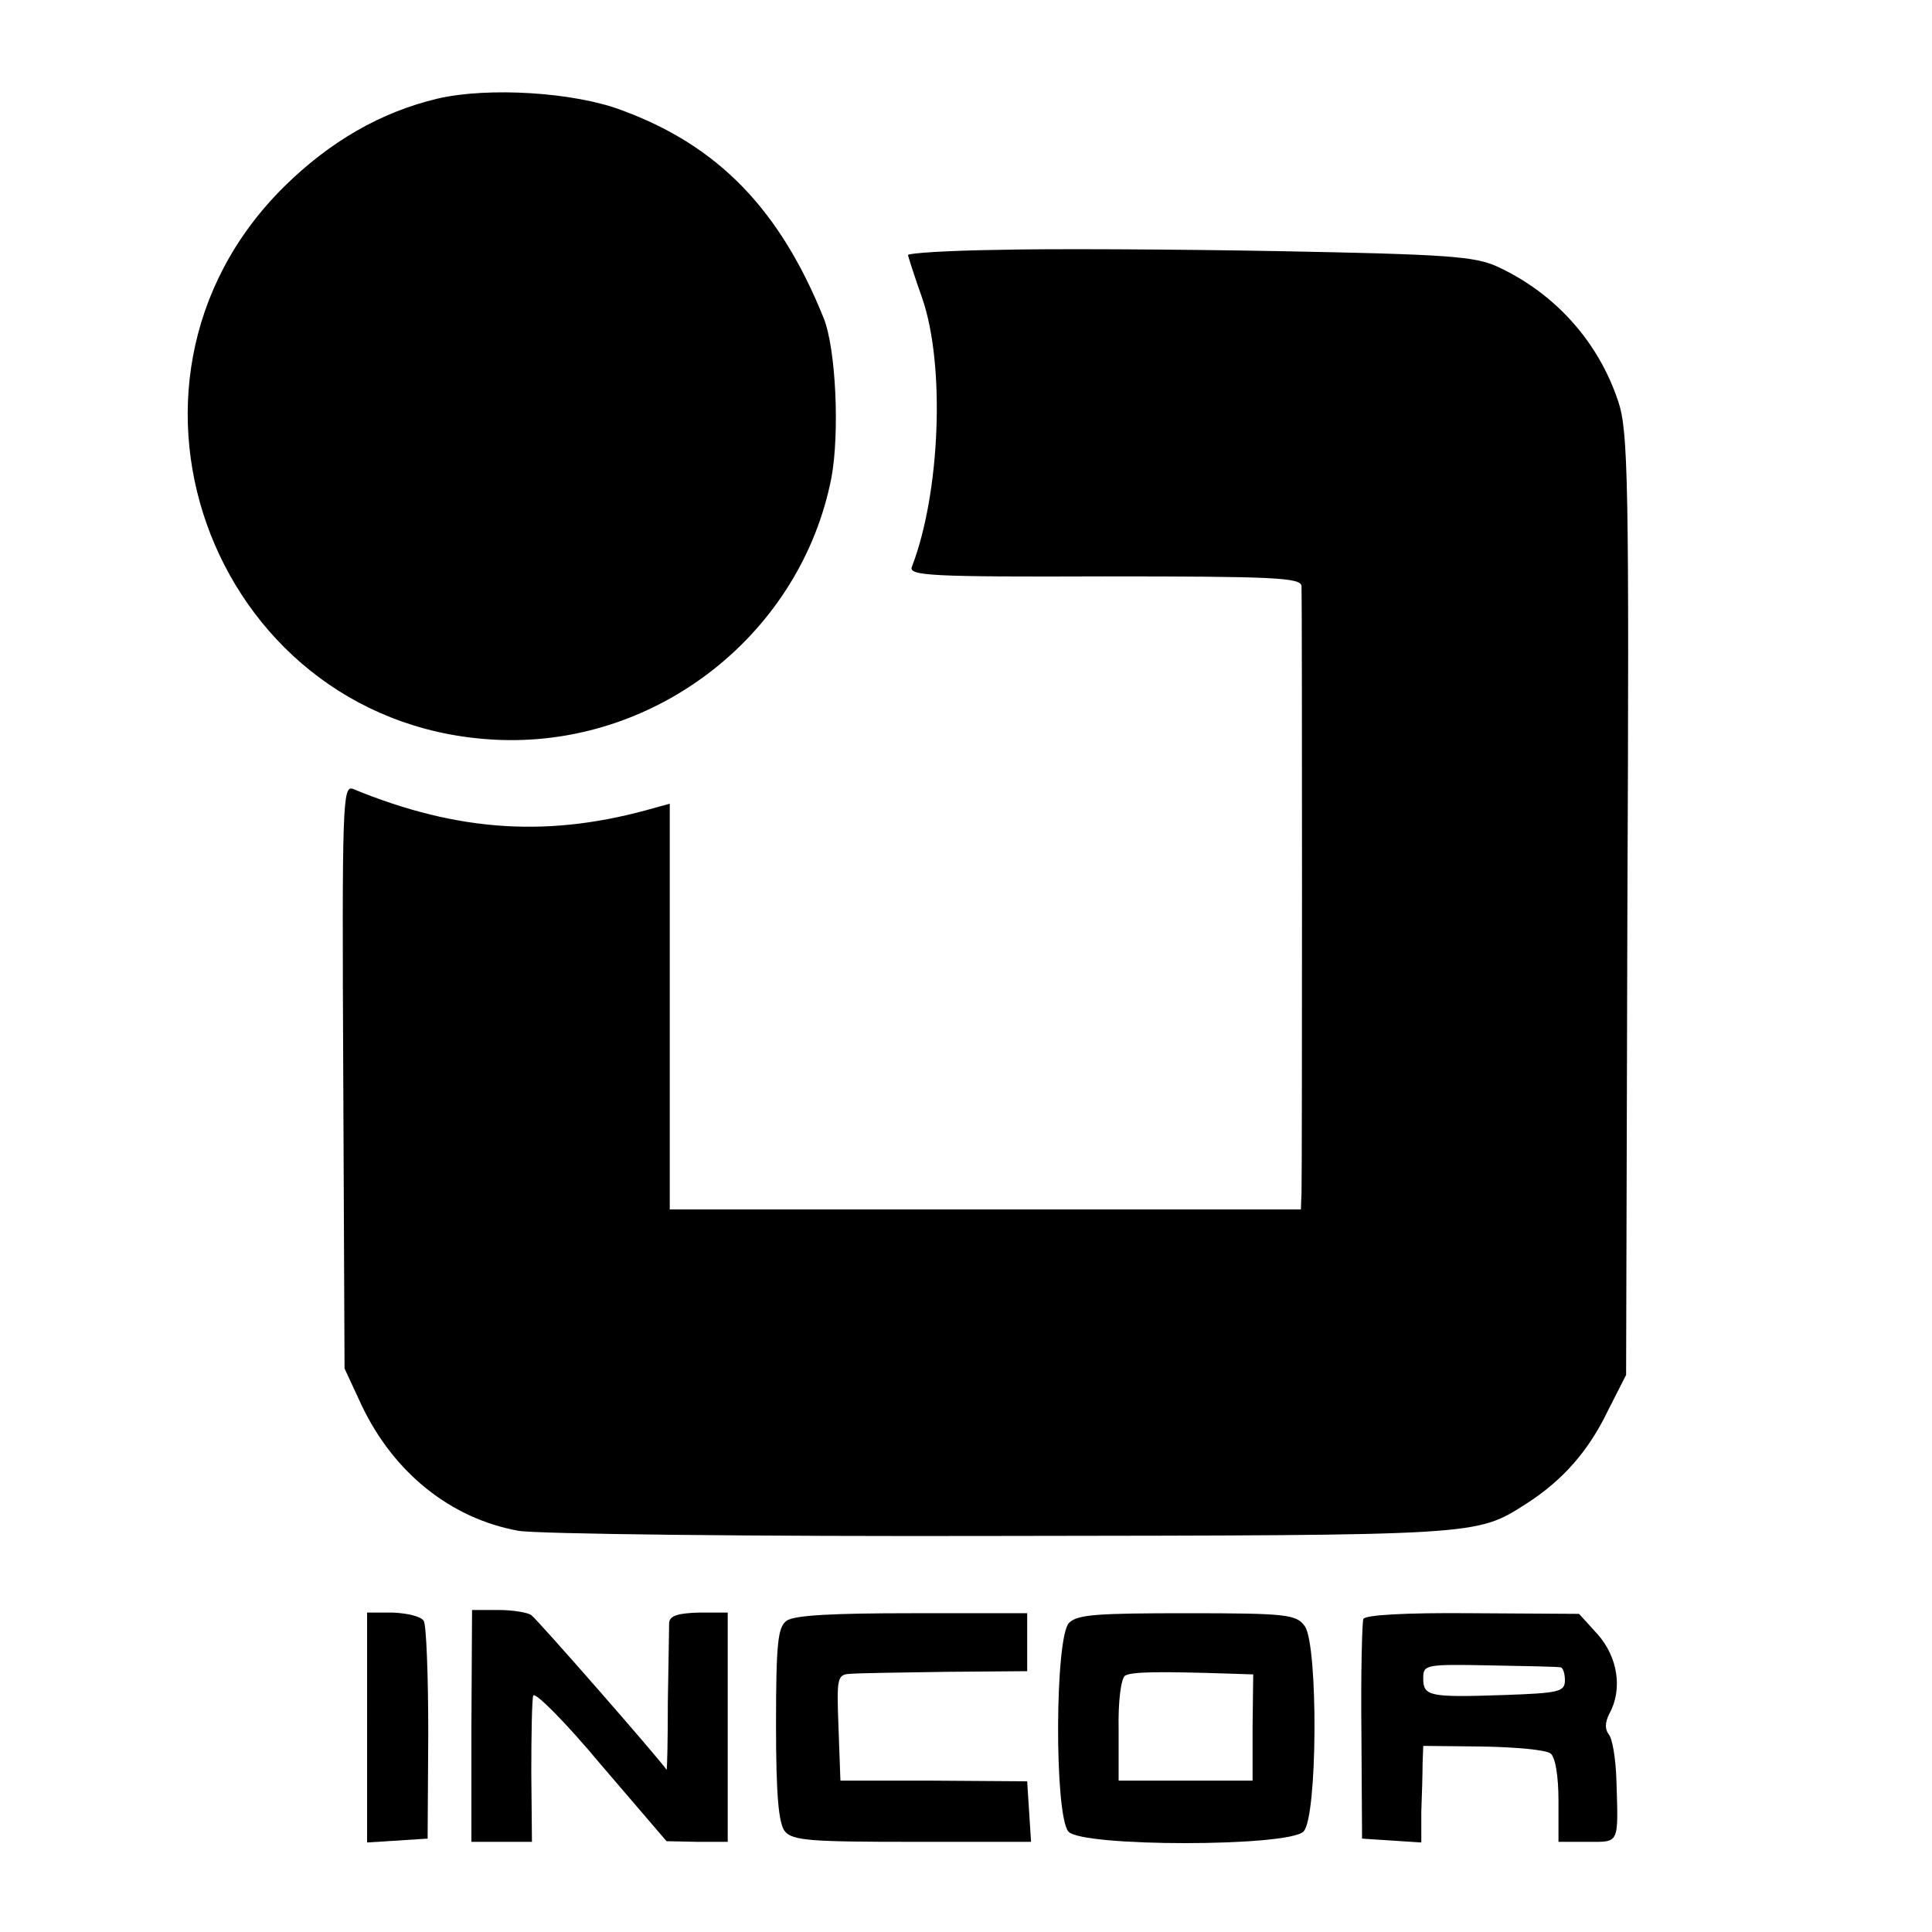
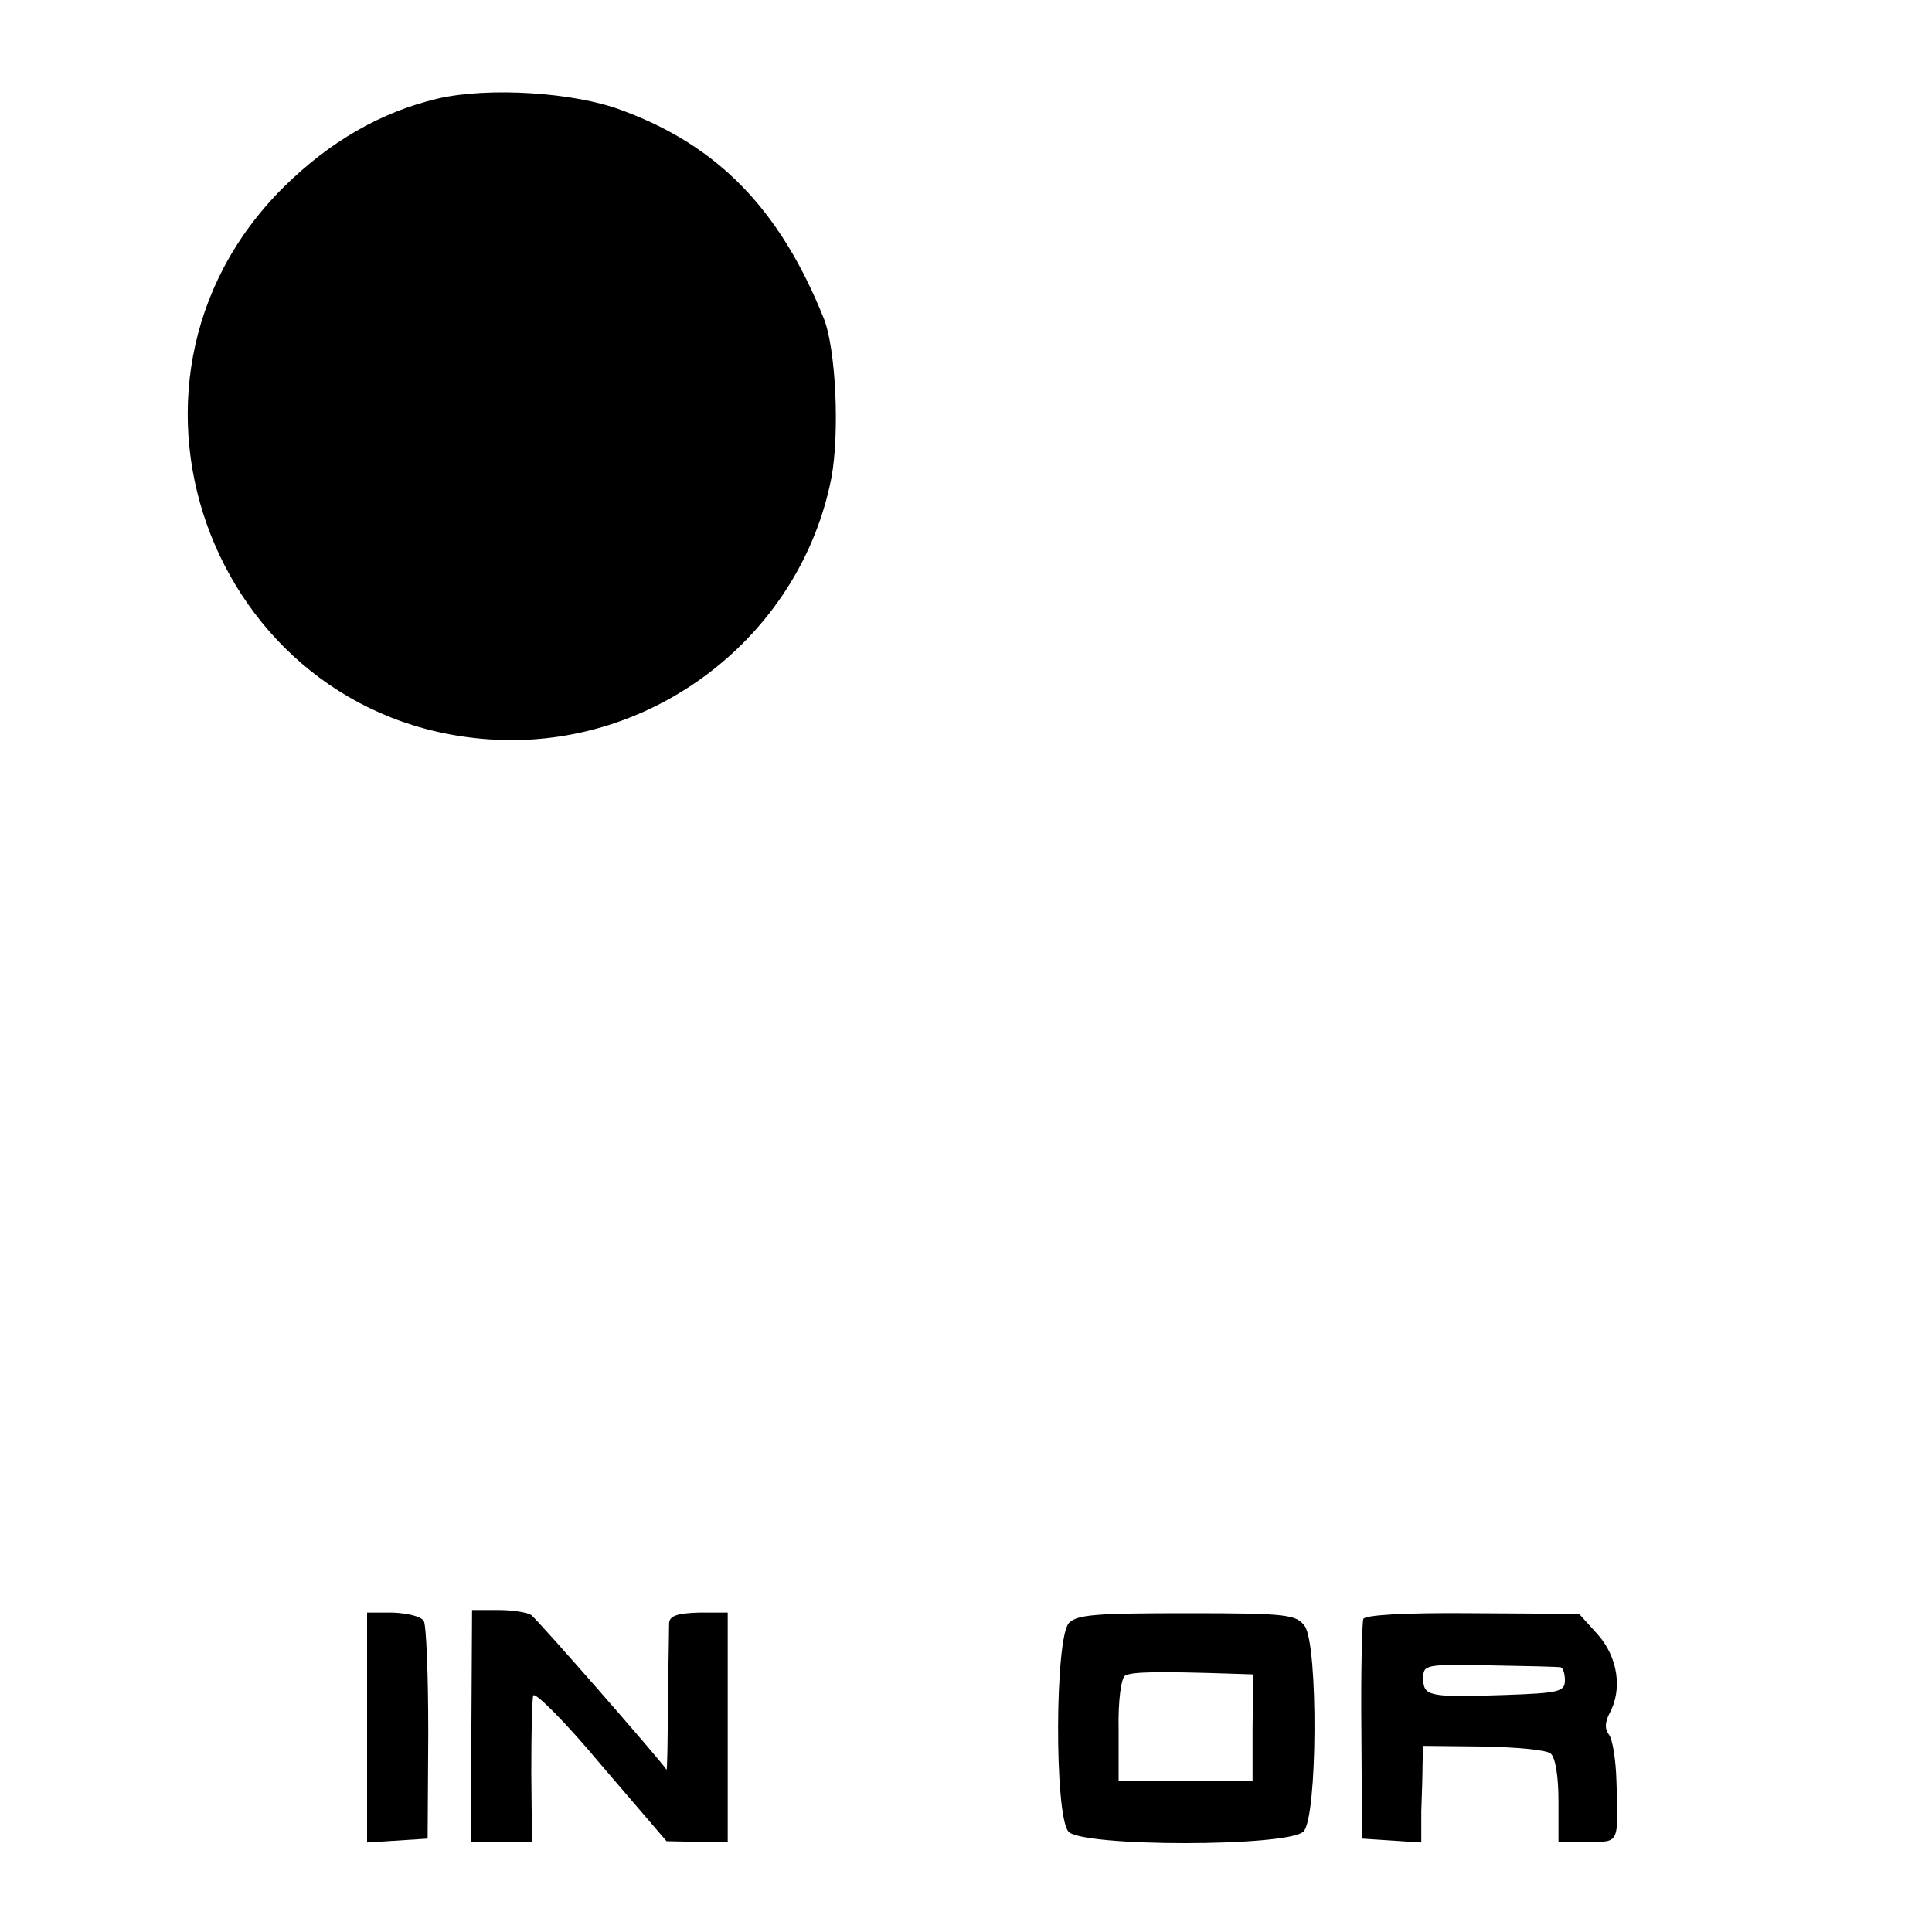
<svg xmlns="http://www.w3.org/2000/svg" version="1.0" width="300pt" height="300pt" viewBox="0 0 300 300" preserveAspectRatio="xMidYMid meet">
  <g transform="translate(0,300) scale(0.1,-0.1)" fill="#000000" stroke="none">
    <path d="M680 2847 c-89 -21 -168 -67 -239 -137 -313 -310 -103 -844 337 -859 246 -8 466 167 513 407 13 70 7 201 -12 248 -68 169 -164 268 -314 323 -74 28 -207 36 -285 18z" />
-     <path d="M1550 2612 c-77 -1 -140 -5 -140 -8 0 -2 10 -33 22 -67 36 -104 28 -303 -16 -417 -6 -14 28 -16 299 -15 264 0 305 -2 306 -15 1 -19 1 -906 0 -942 l-1 -26 -490 0 -490 0 0 315 0 315 -22 -6 c-162 -47 -305 -39 -470 29 -16 6 -17 -23 -15 -447 l2 -453 26 -56 c50 -106 139 -177 244 -196 28 -5 365 -9 750 -8 747 1 736 0 815 50 56 36 96 81 126 143 l29 57 2 731 c3 657 1 735 -14 780 -31 94 -99 169 -188 210 -35 16 -77 19 -338 24 -164 3 -361 4 -437 2z" />
    <path d="M570 318 l0 -179 47 3 47 3 1 163 c0 90 -3 169 -7 175 -4 7 -25 12 -48 13 l-40 0 0 -178z" />
    <path d="M732 320 l0 -180 47 0 47 0 -1 108 c0 59 1 113 3 119 2 7 50 -41 105 -107 l102 -119 48 -1 47 0 0 178 0 178 -45 0 c-33 -1 -45 -5 -46 -16 0 -8 -1 -63 -2 -123 0 -59 -1 -106 -2 -105 -13 19 -202 235 -210 240 -5 4 -28 8 -51 8 l-41 0 -1 -180z" />
-     <path d="M1221 483 c-13 -10 -16 -34 -16 -161 0 -110 4 -154 14 -166 12 -14 40 -16 198 -16 l184 0 -3 47 -3 47 -145 1 -145 0 -3 83 c-3 79 -2 82 20 83 13 1 79 2 148 3 l125 1 0 45 0 45 -179 0 c-122 0 -184 -3 -195 -12z" />
    <path d="M1660 480 c-22 -22 -23 -298 -1 -324 20 -24 341 -24 365 0 22 21 23 290 2 319 -13 18 -28 20 -182 20 -141 0 -171 -2 -184 -15z m255 -79 l31 -1 -1 -82 0 -83 -104 0 -104 0 0 78 c-1 47 4 81 10 85 10 6 48 7 168 3z" />
    <path d="M2117 486 c-2 -6 -4 -85 -3 -176 l1 -165 46 -3 46 -3 0 48 c1 26 2 60 2 75 l1 27 93 -1 c50 -1 98 -5 105 -11 7 -6 12 -34 12 -73 l0 -64 45 0 c50 0 48 -5 45 95 -1 33 -6 65 -12 72 -6 8 -6 18 1 32 21 38 13 88 -18 123 l-29 32 -166 1 c-108 1 -167 -3 -169 -9z m306 -75 c4 0 7 -10 7 -20 0 -18 -9 -20 -94 -23 -117 -4 -126 -2 -126 26 0 21 3 22 103 20 56 -1 105 -2 110 -3z" />
  </g>
</svg>